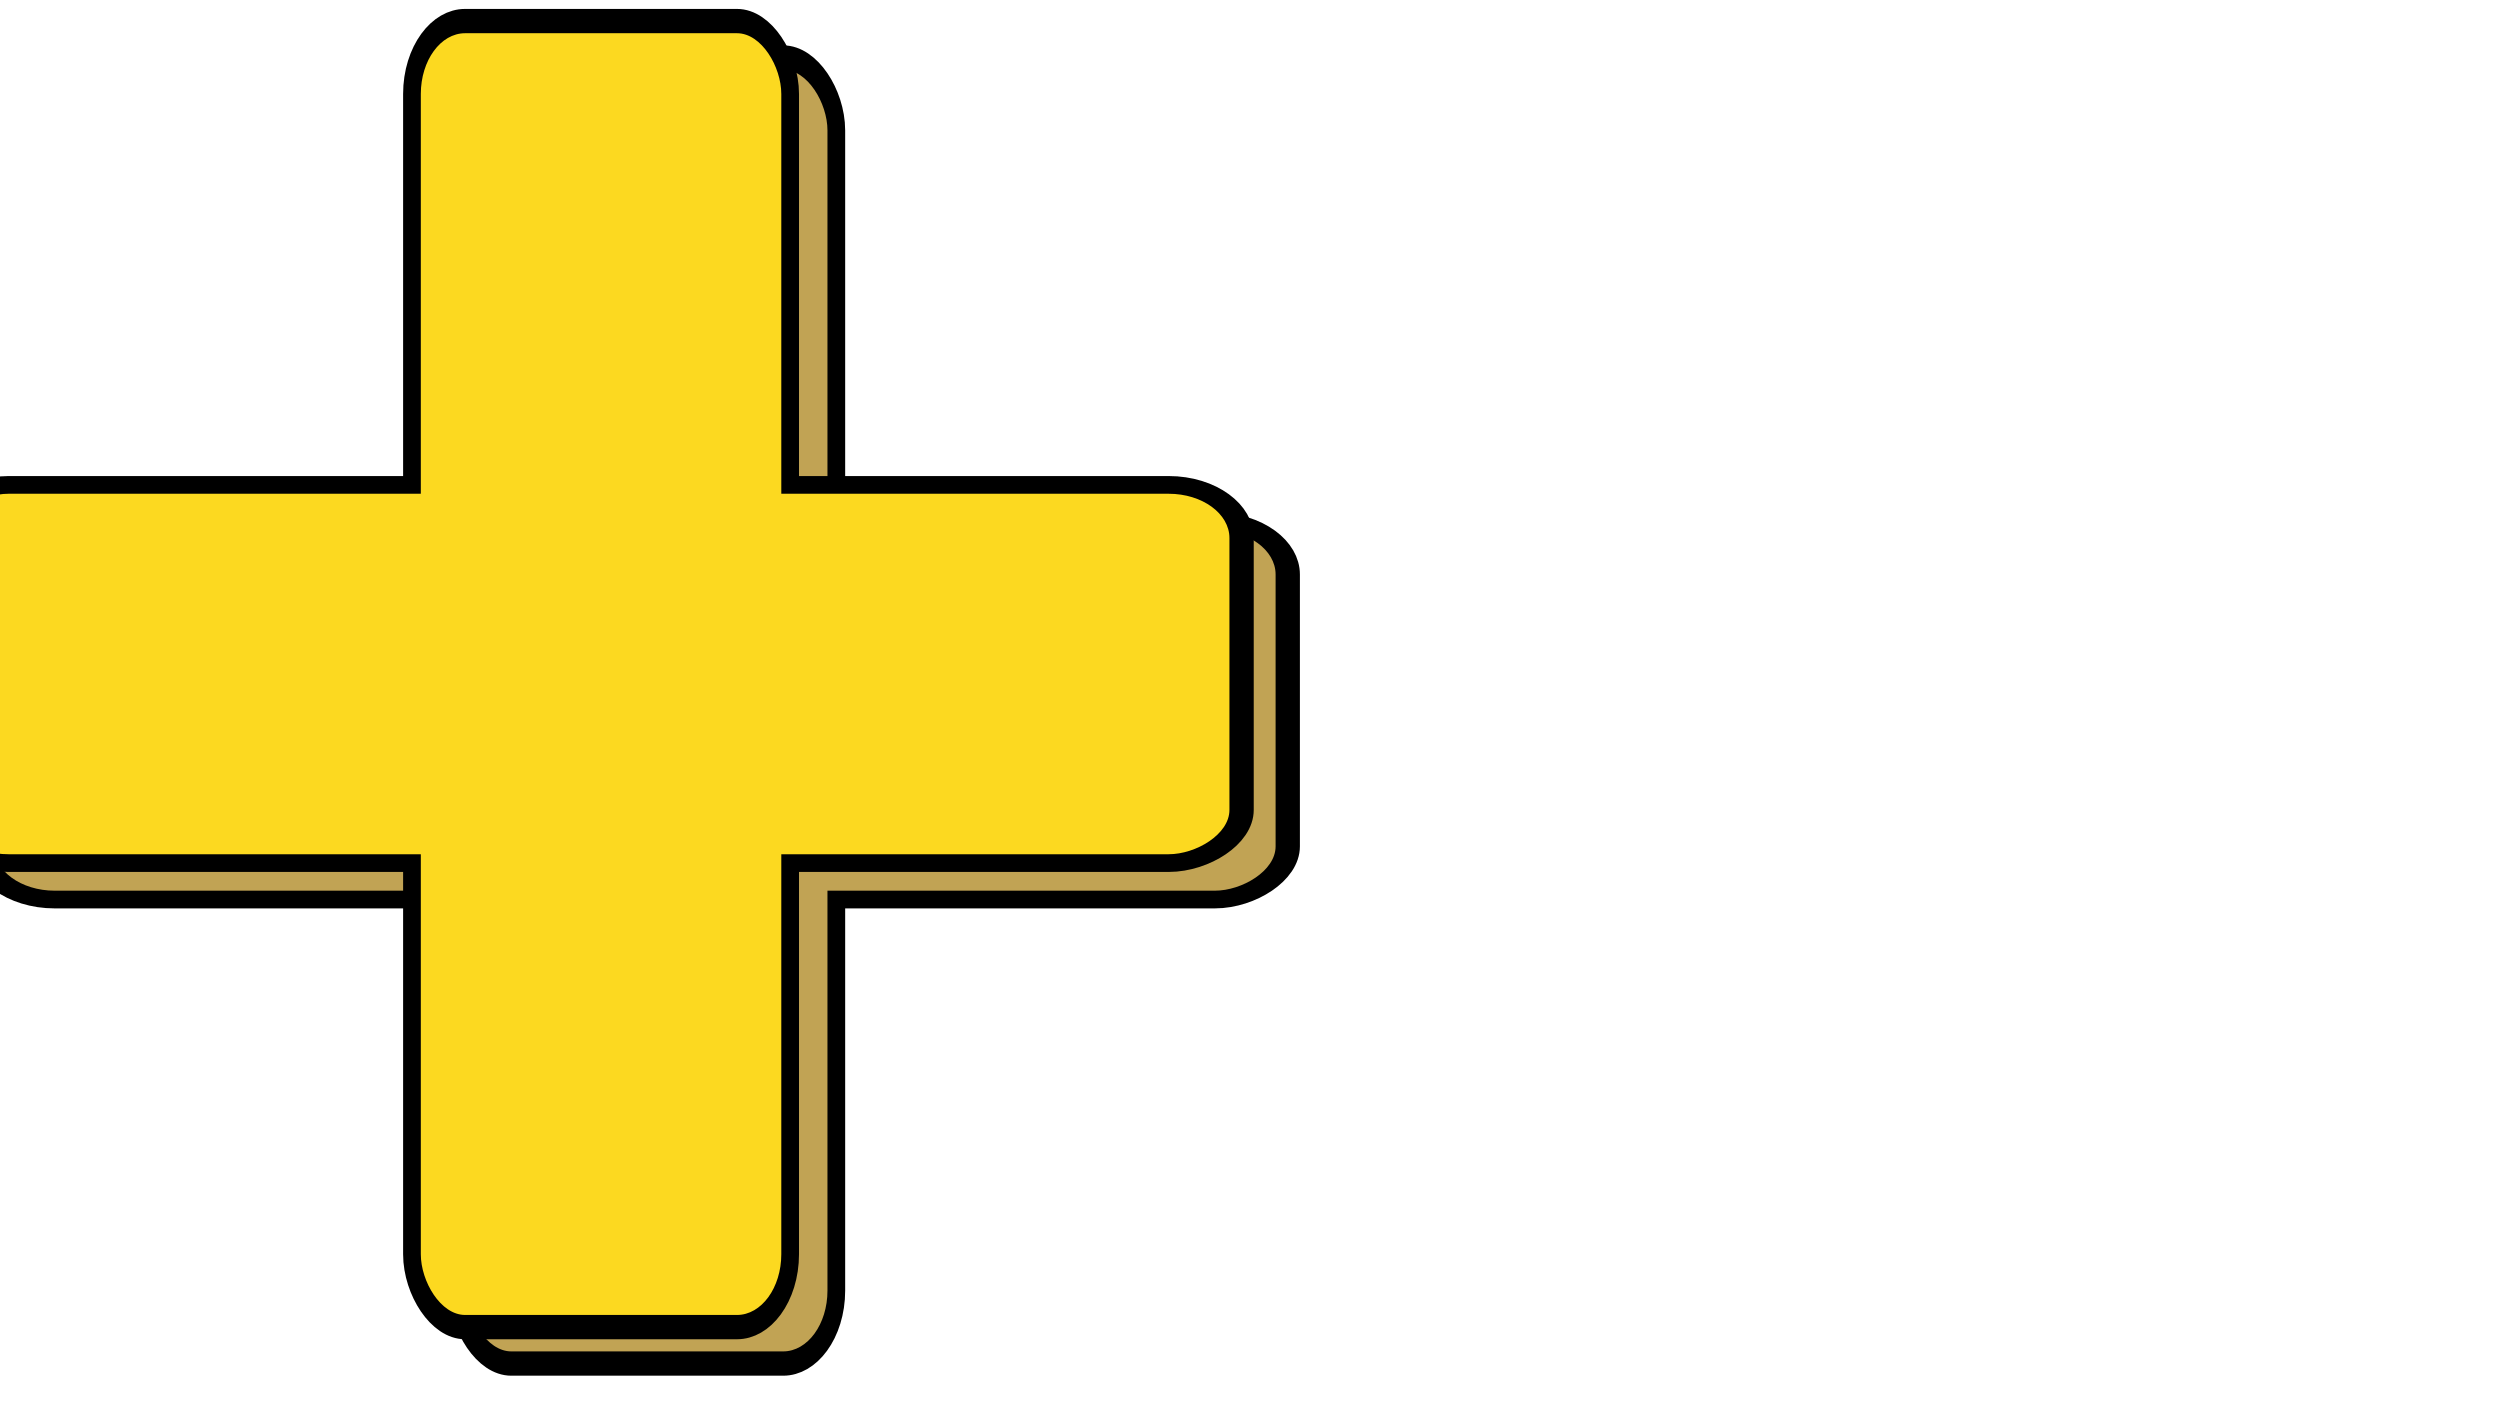
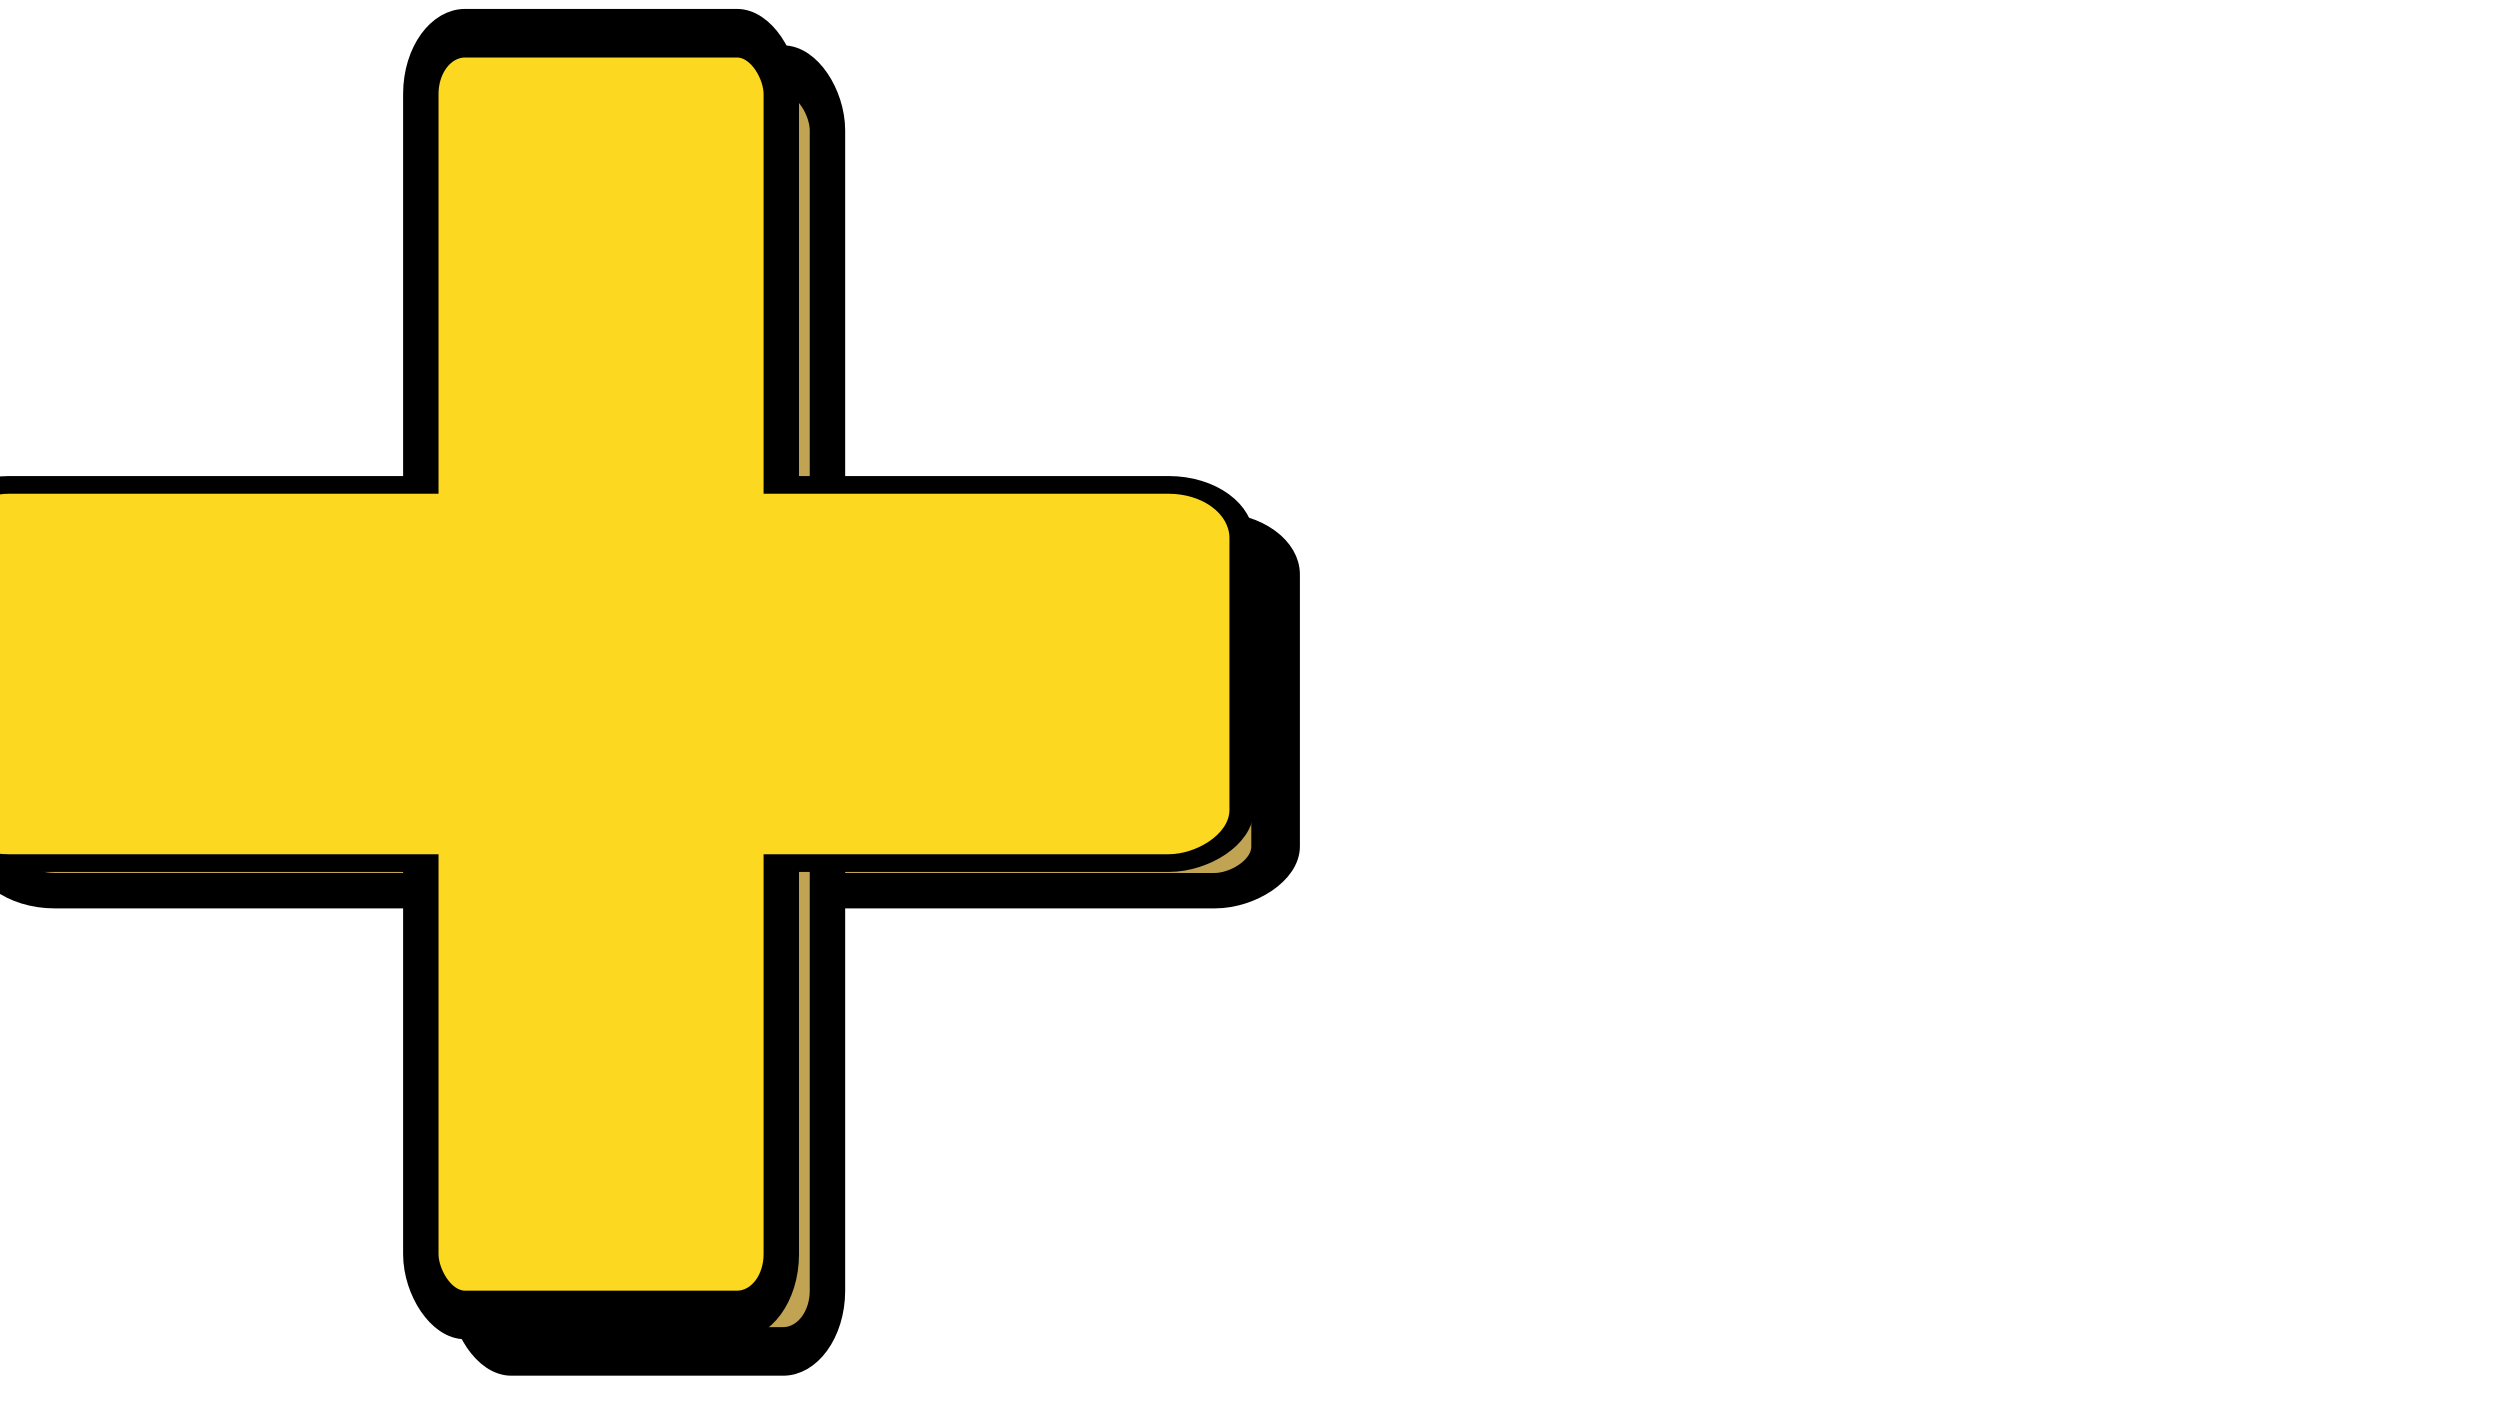
<svg xmlns="http://www.w3.org/2000/svg" id="elVGYxoPE421" viewBox="500 0 1920 1080" shape-rendering="geometricPrecision" text-rendering="geometricPrecision">
  <g transform="matrix(1.866 0 0 1.866-839.338-460.194)">
    <g>
      <rect width="203.515" height="527.531" rx="25" ry="25" transform="matrix(0 0.729-1 0 1242.766 464.84)" fill="#c1a354" stroke="#000" stroke-width="20" />
      <rect width="203.515" height="527.531" rx="25" ry="25" transform="matrix(.729 0 0 1 909.959 275.294)" fill="#c1a354" stroke="#000" stroke-width="20" />
-       <rect width="203.515" height="527.531" rx="25" ry="25" transform="matrix(0 0.729-1 0 1242.766 464.84)" fill="#c1a354" stroke-width="10" />
-       <rect width="203.515" height="527.531" rx="25" ry="25" transform="matrix(.729 0 0 1 909.959 275.294)" fill="#c1a354" stroke-width="10" />
    </g>
    <g>
      <rect width="203.515" height="527.531" rx="25" ry="25" transform="matrix(0 0.729-1 0 1223.766 449.84)" fill="#fcd920" stroke="#000" stroke-width="20" />
      <rect width="203.515" height="527.531" rx="25" ry="25" transform="matrix(.729 0 0 1 890.959 260.294)" fill="#fcd920" stroke="#000" stroke-width="20" />
      <rect width="203.515" height="527.531" rx="25" ry="25" transform="matrix(0 0.729-1 0 1223.766 449.84)" fill="#fcd920" stroke-width="10" />
-       <rect width="203.515" height="527.531" rx="25" ry="25" transform="matrix(.729 0 0 1 890.959 260.294)" fill="#fcd920" stroke-width="10" />
    </g>
  </g>
</svg>